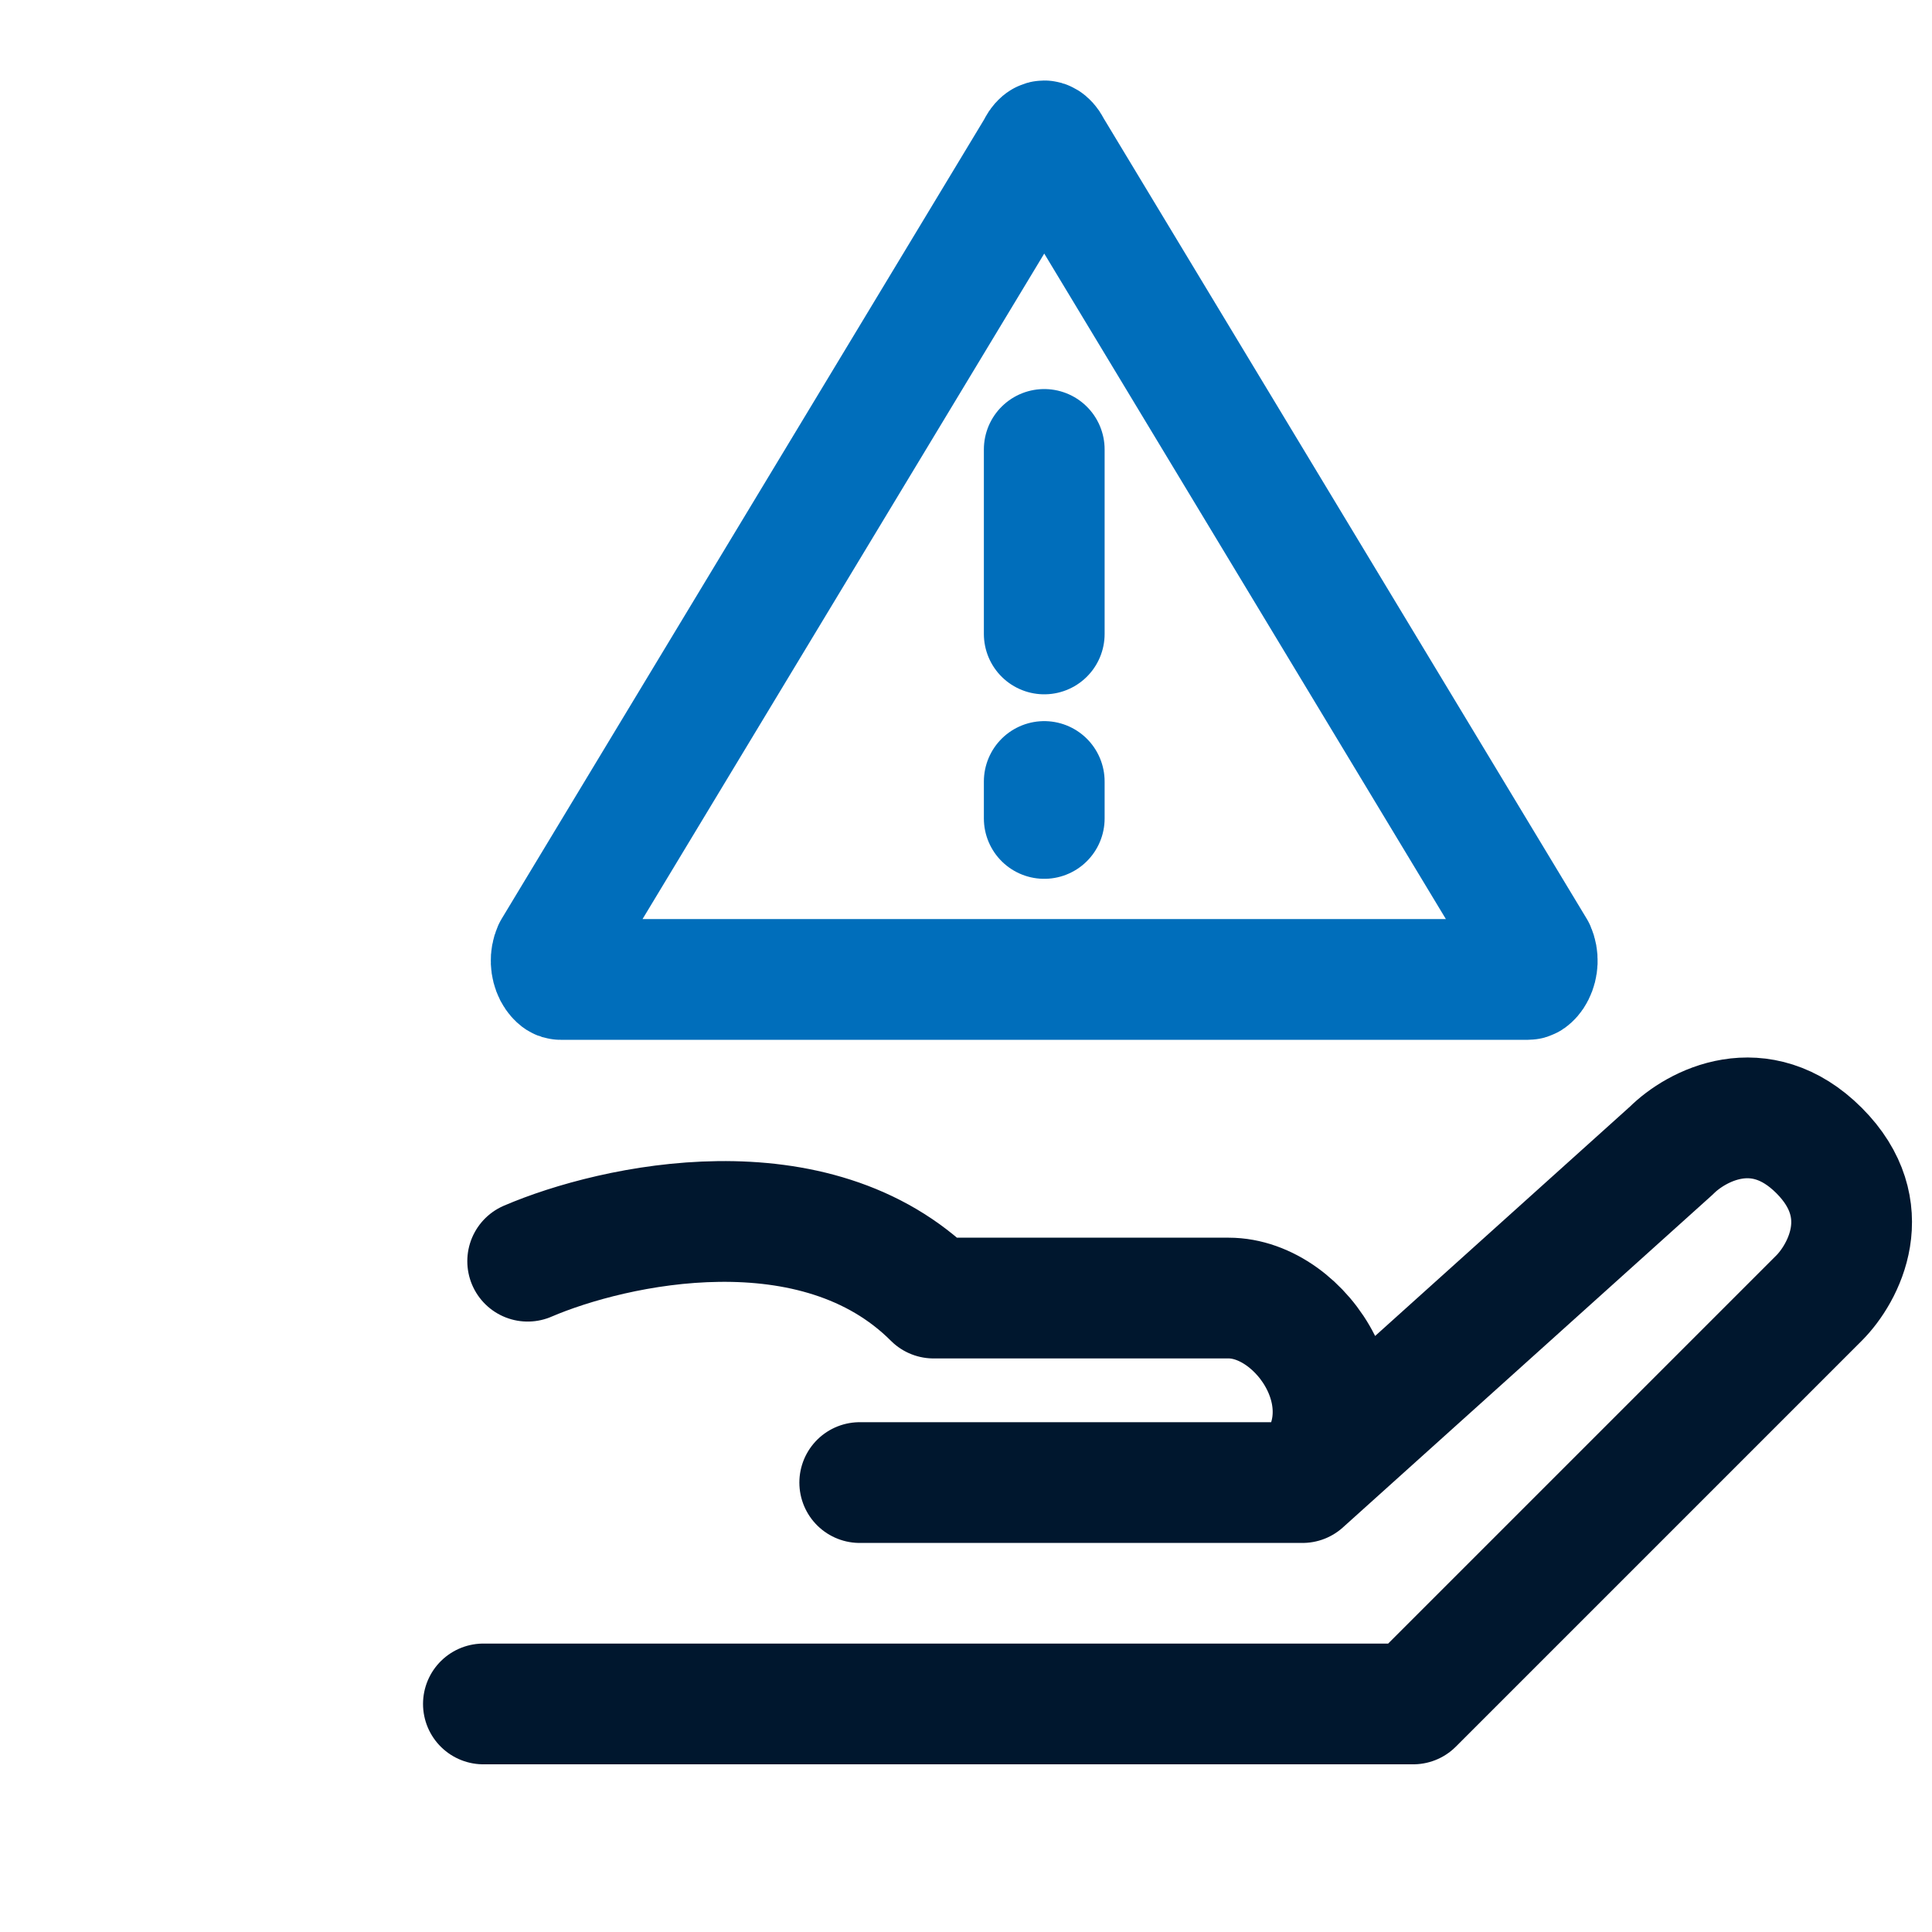
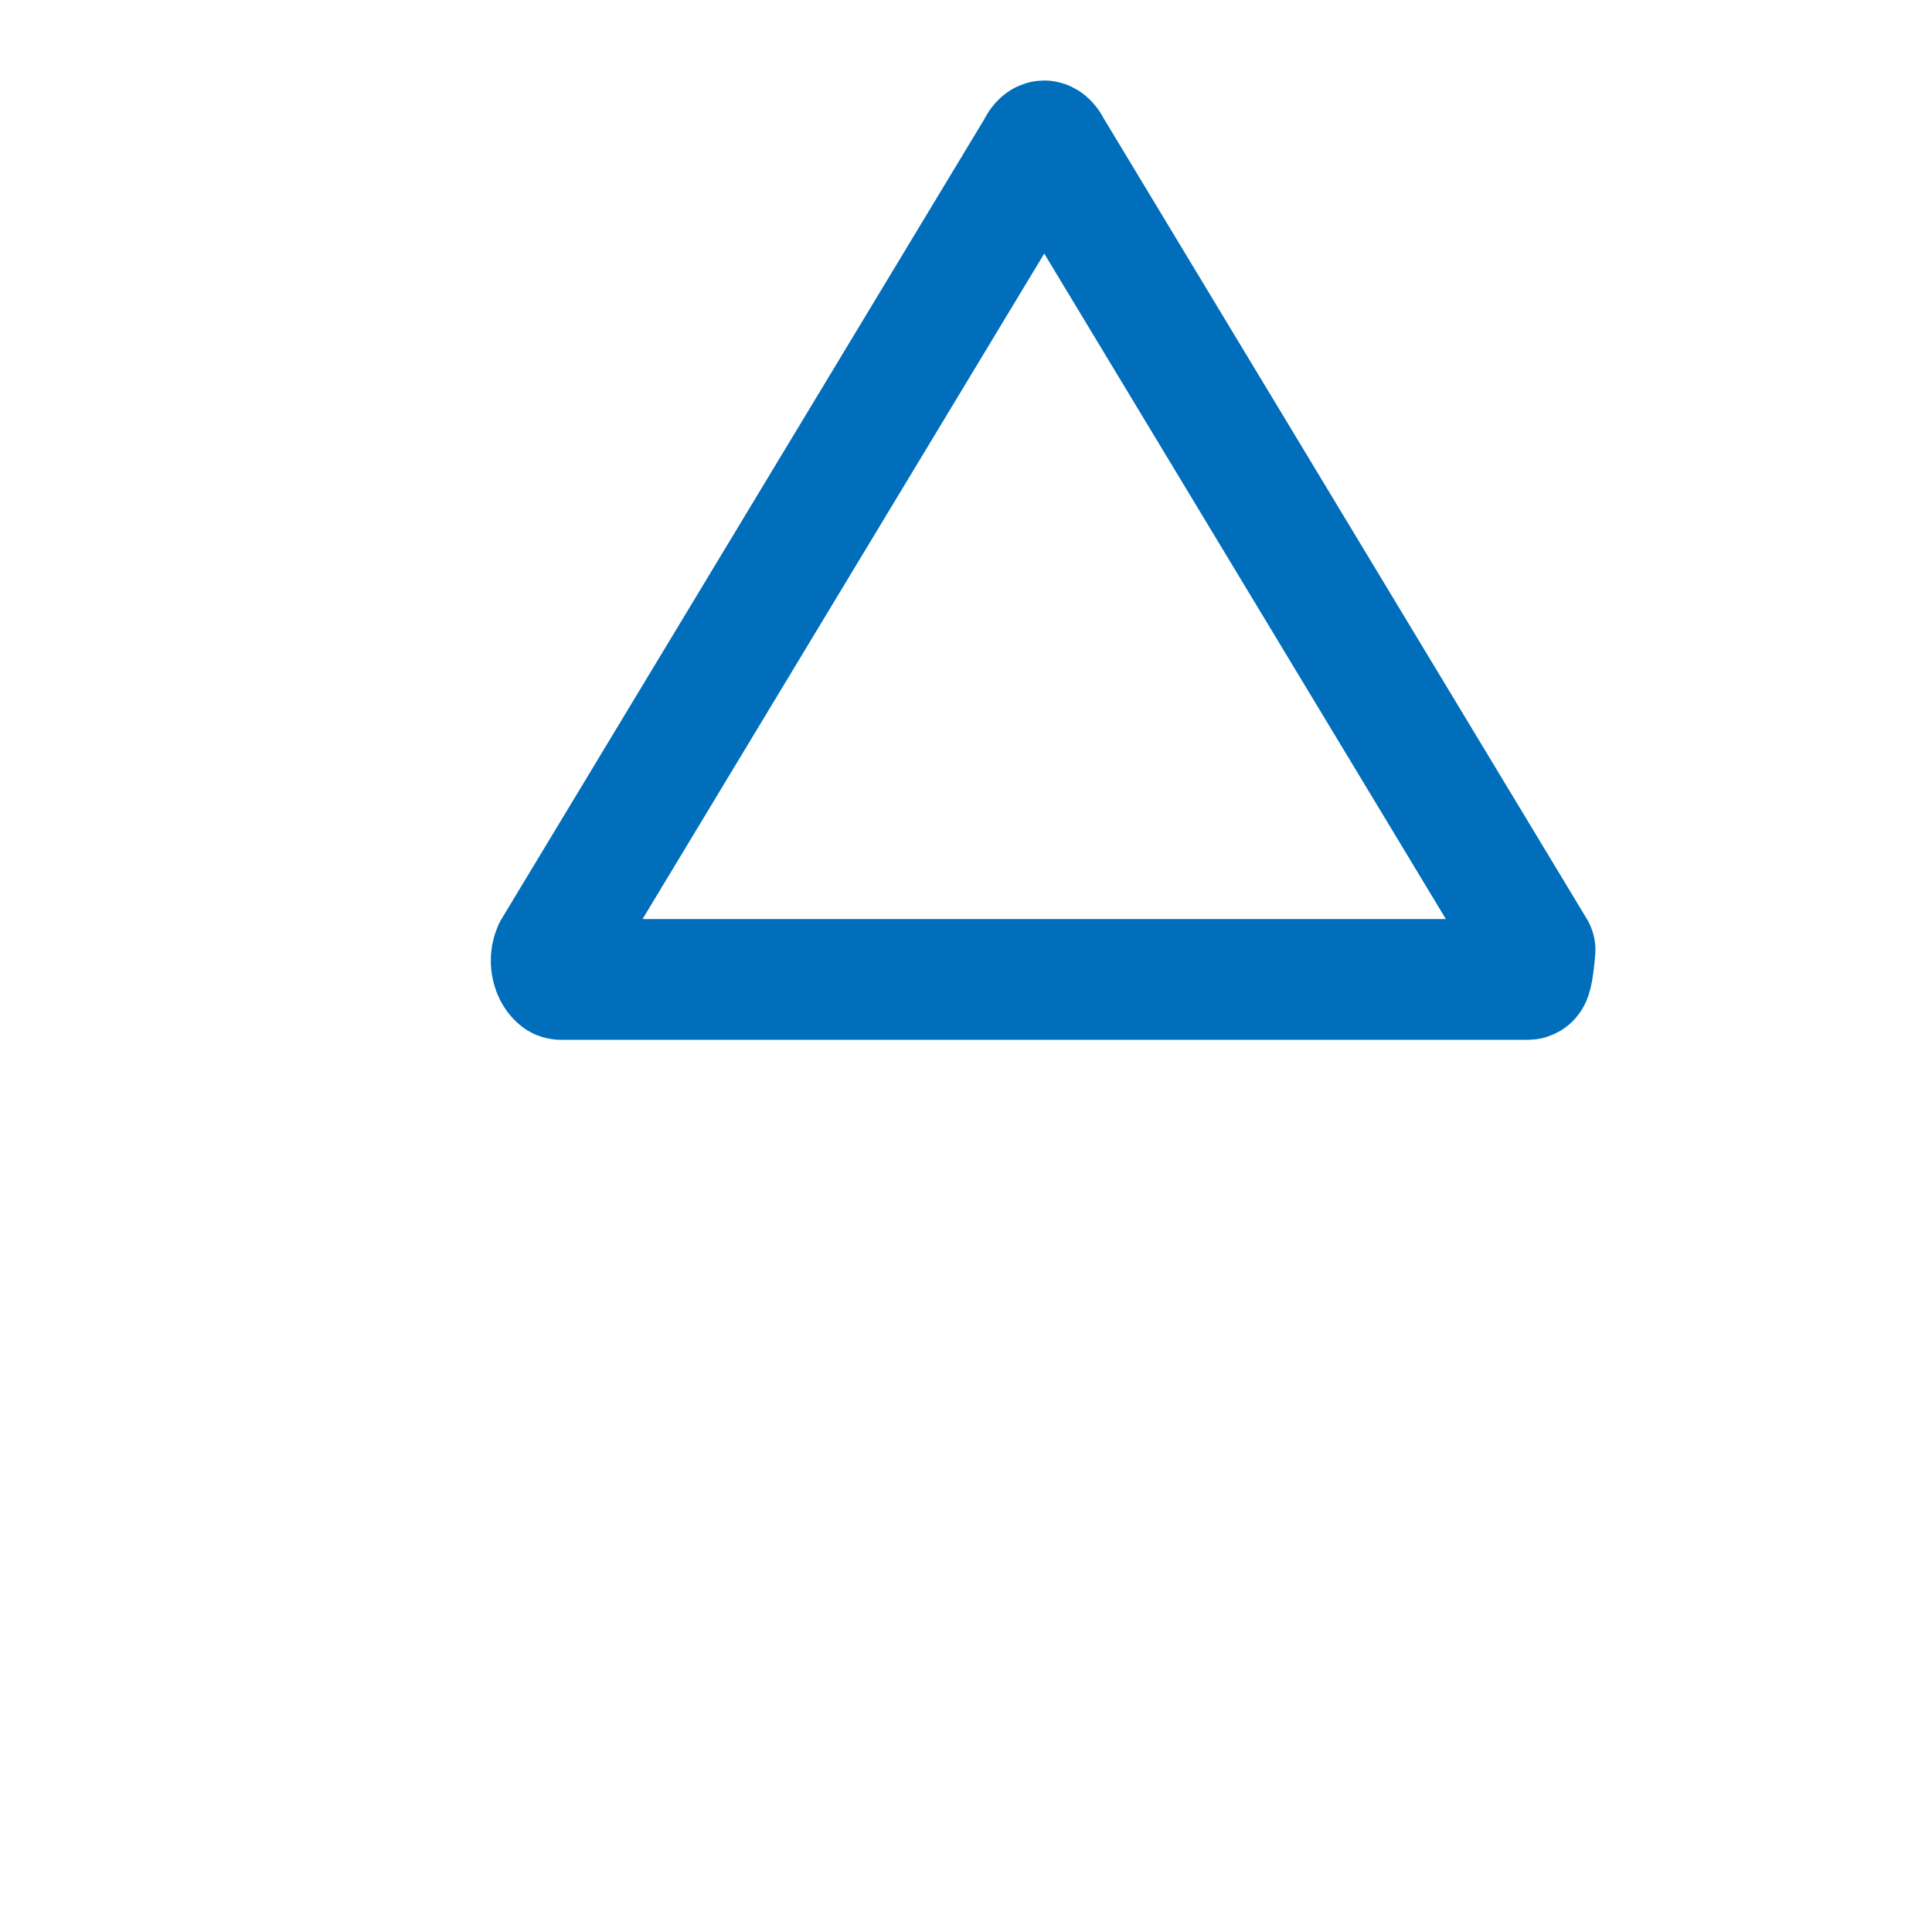
<svg xmlns="http://www.w3.org/2000/svg" width="24" height="24" viewBox="0 0 24 24" fill="none">
-   <path d="M10.68 18.417H16.18M16.18 18.417L20.763 14.292C21.069 13.986 21.863 13.558 22.597 14.292C23.33 15.025 22.902 15.819 22.597 16.125L17.555 21.167H6.005M16.18 18.417C17.097 17.5 16.18 16.125 15.263 16.125H11.597C10.13 14.658 7.624 15.208 6.555 15.667" stroke="#00172E" stroke-width="1.5" stroke-linecap="round" stroke-linejoin="round" />
  <mask id="path-2-inside-1_864_146" fill="white">
-     <rect x="1" y="13.833" width="5.702" height="9.167" rx="1" />
-   </mask>
-   <rect x="1" y="13.833" width="5.702" height="9.167" rx="1" stroke="#00172E" stroke-width="3" stroke-linejoin="round" mask="url(#path-2-inside-1_864_146)" />
-   <path d="M13.081 1.879L19.069 11.801C19.11 11.895 19.103 12.002 19.061 12.085C19.04 12.127 19.016 12.149 19.002 12.159C18.992 12.166 18.986 12.167 18.979 12.167H6.965C6.957 12.167 6.952 12.166 6.941 12.159C6.928 12.149 6.904 12.127 6.882 12.085C6.84 12.002 6.833 11.895 6.874 11.801L12.863 1.879C12.872 1.863 12.881 1.848 12.889 1.832C12.914 1.783 12.938 1.764 12.948 1.758C12.959 1.751 12.967 1.75 12.972 1.75C12.976 1.75 12.984 1.751 12.995 1.758C13.005 1.764 13.029 1.783 13.054 1.832C13.062 1.848 13.071 1.863 13.081 1.879Z" stroke="#006EBB" stroke-width="1.5" stroke-linejoin="round" />
-   <path d="M12.972 5.583L12.972 7.875M12.972 9.708L12.972 10.167" stroke="#006EBB" stroke-width="1.5" stroke-linecap="round" />
+     </mask>
+   <path d="M13.081 1.879L19.069 11.801C19.04 12.127 19.016 12.149 19.002 12.159C18.992 12.166 18.986 12.167 18.979 12.167H6.965C6.957 12.167 6.952 12.166 6.941 12.159C6.928 12.149 6.904 12.127 6.882 12.085C6.84 12.002 6.833 11.895 6.874 11.801L12.863 1.879C12.872 1.863 12.881 1.848 12.889 1.832C12.914 1.783 12.938 1.764 12.948 1.758C12.959 1.751 12.967 1.75 12.972 1.75C12.976 1.75 12.984 1.751 12.995 1.758C13.005 1.764 13.029 1.783 13.054 1.832C13.062 1.848 13.071 1.863 13.081 1.879Z" stroke="#006EBB" stroke-width="1.5" stroke-linejoin="round" />
</svg>